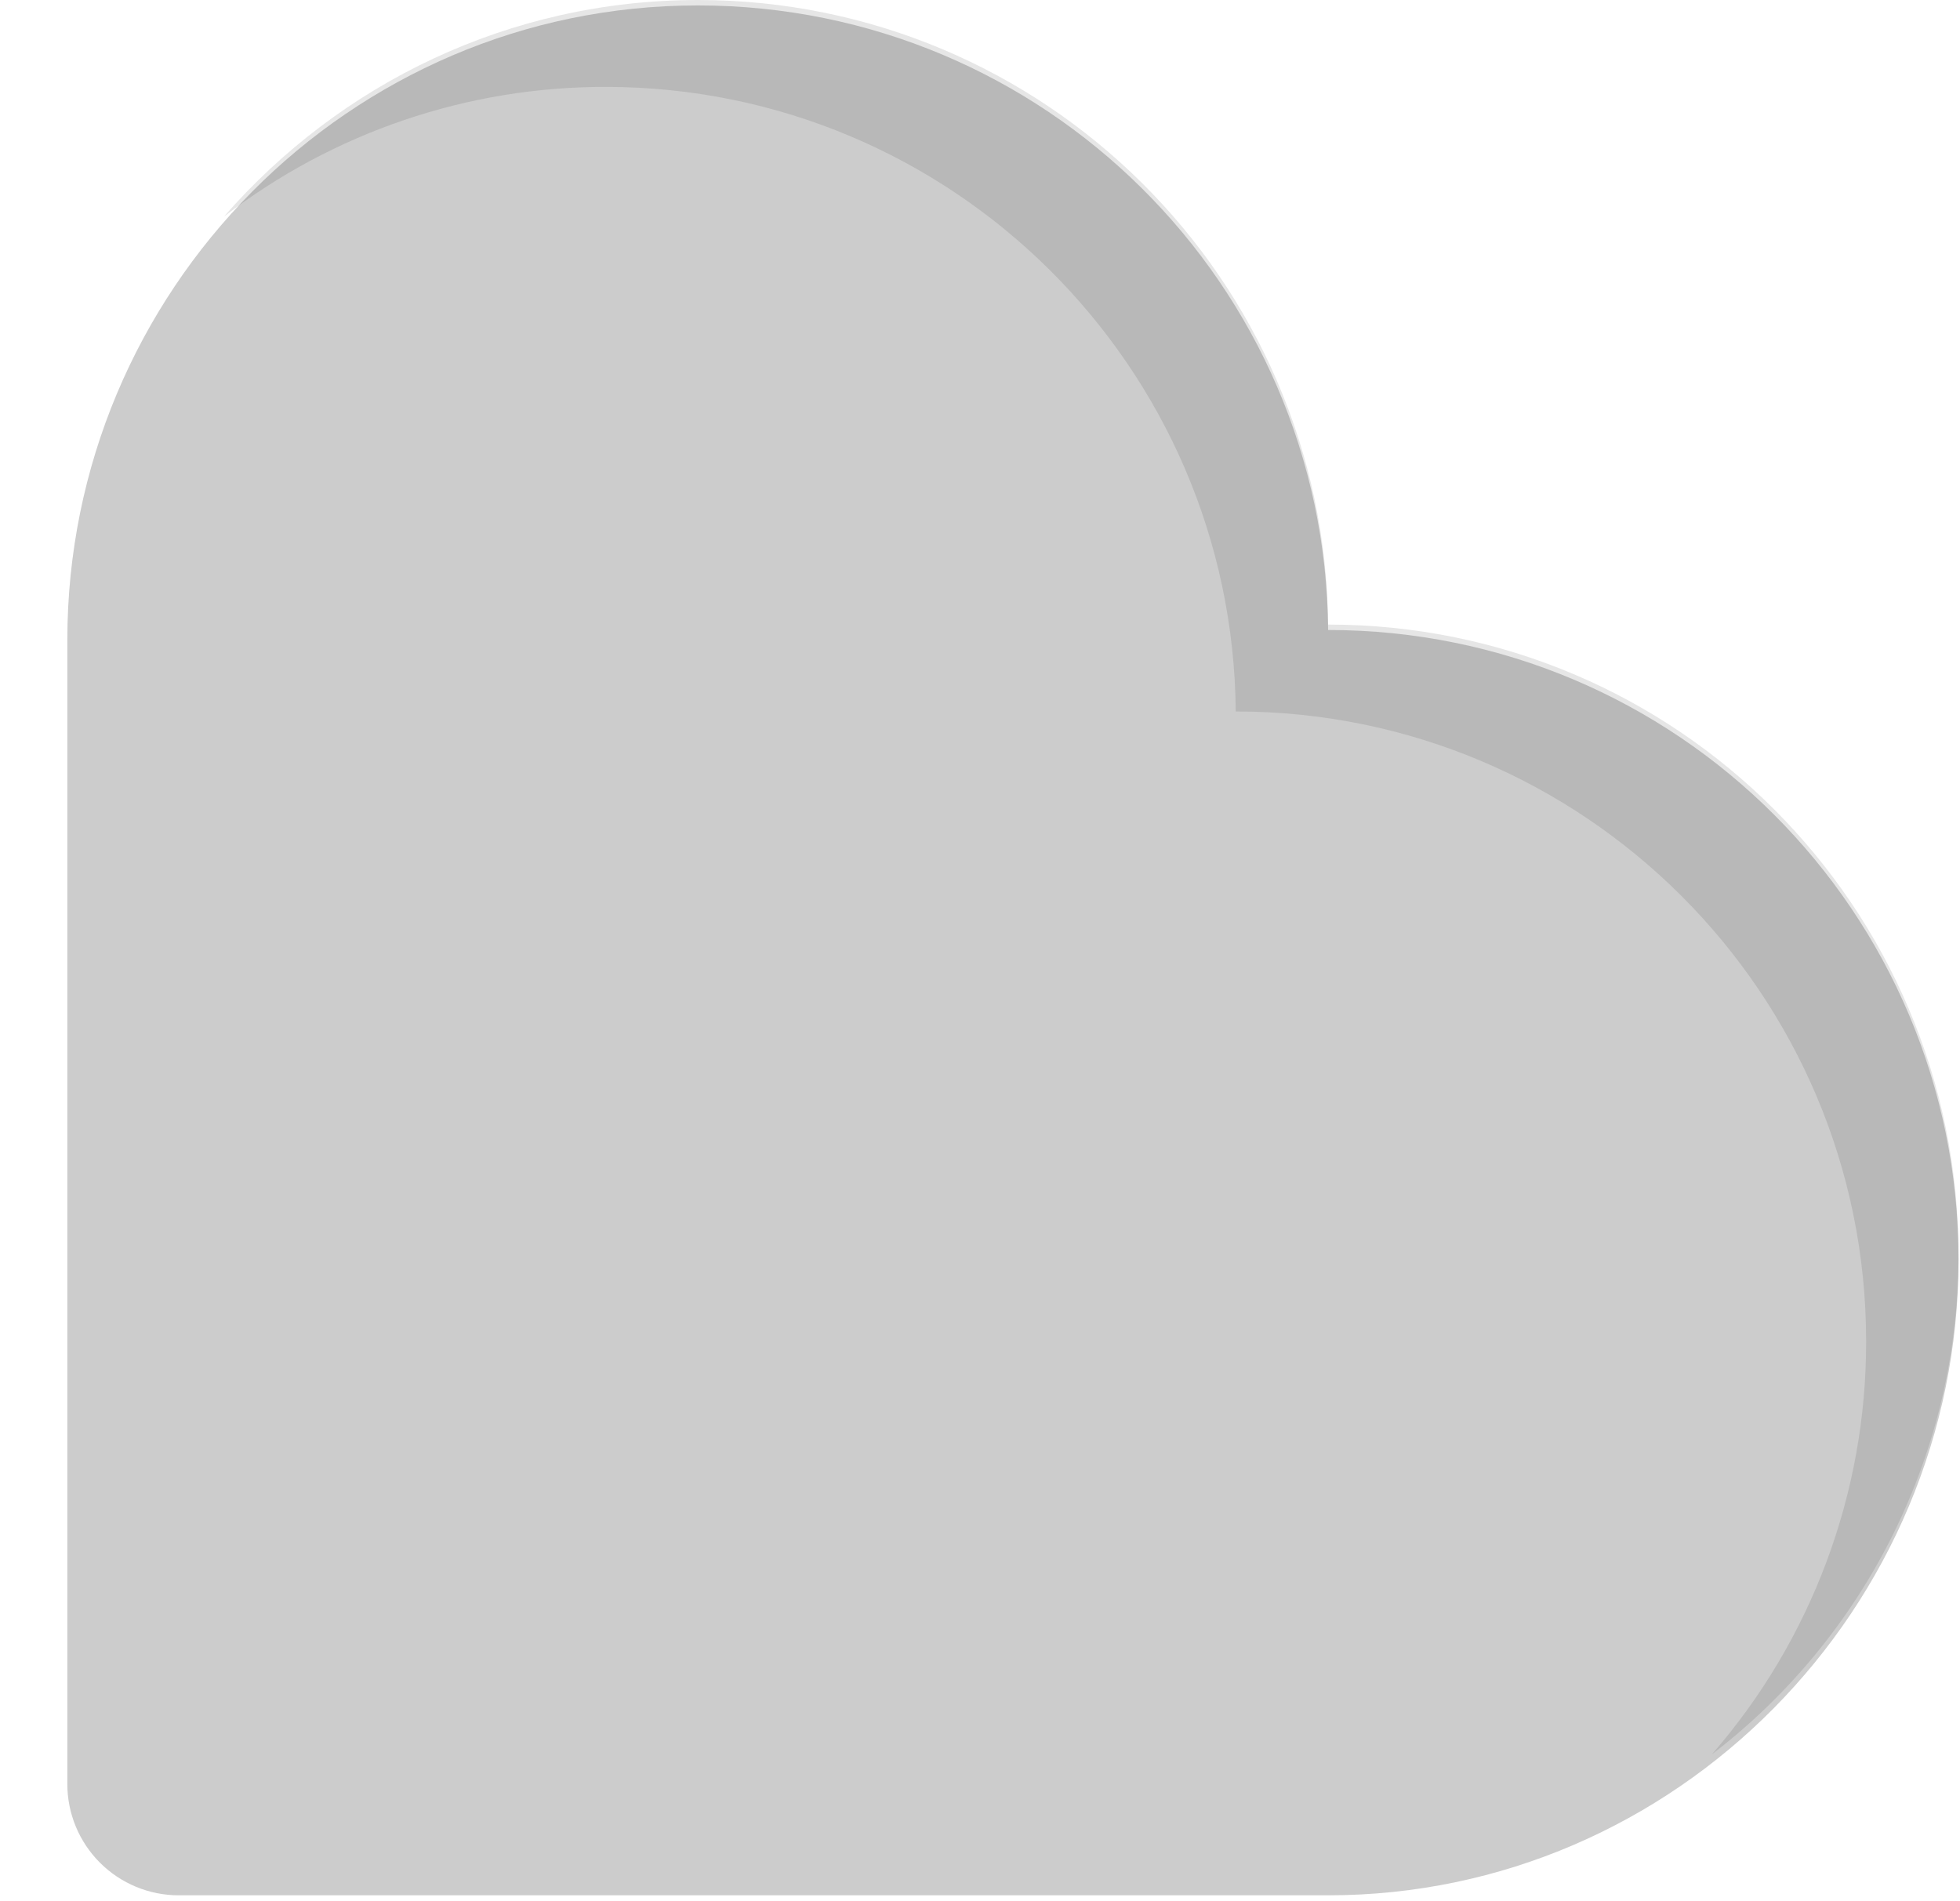
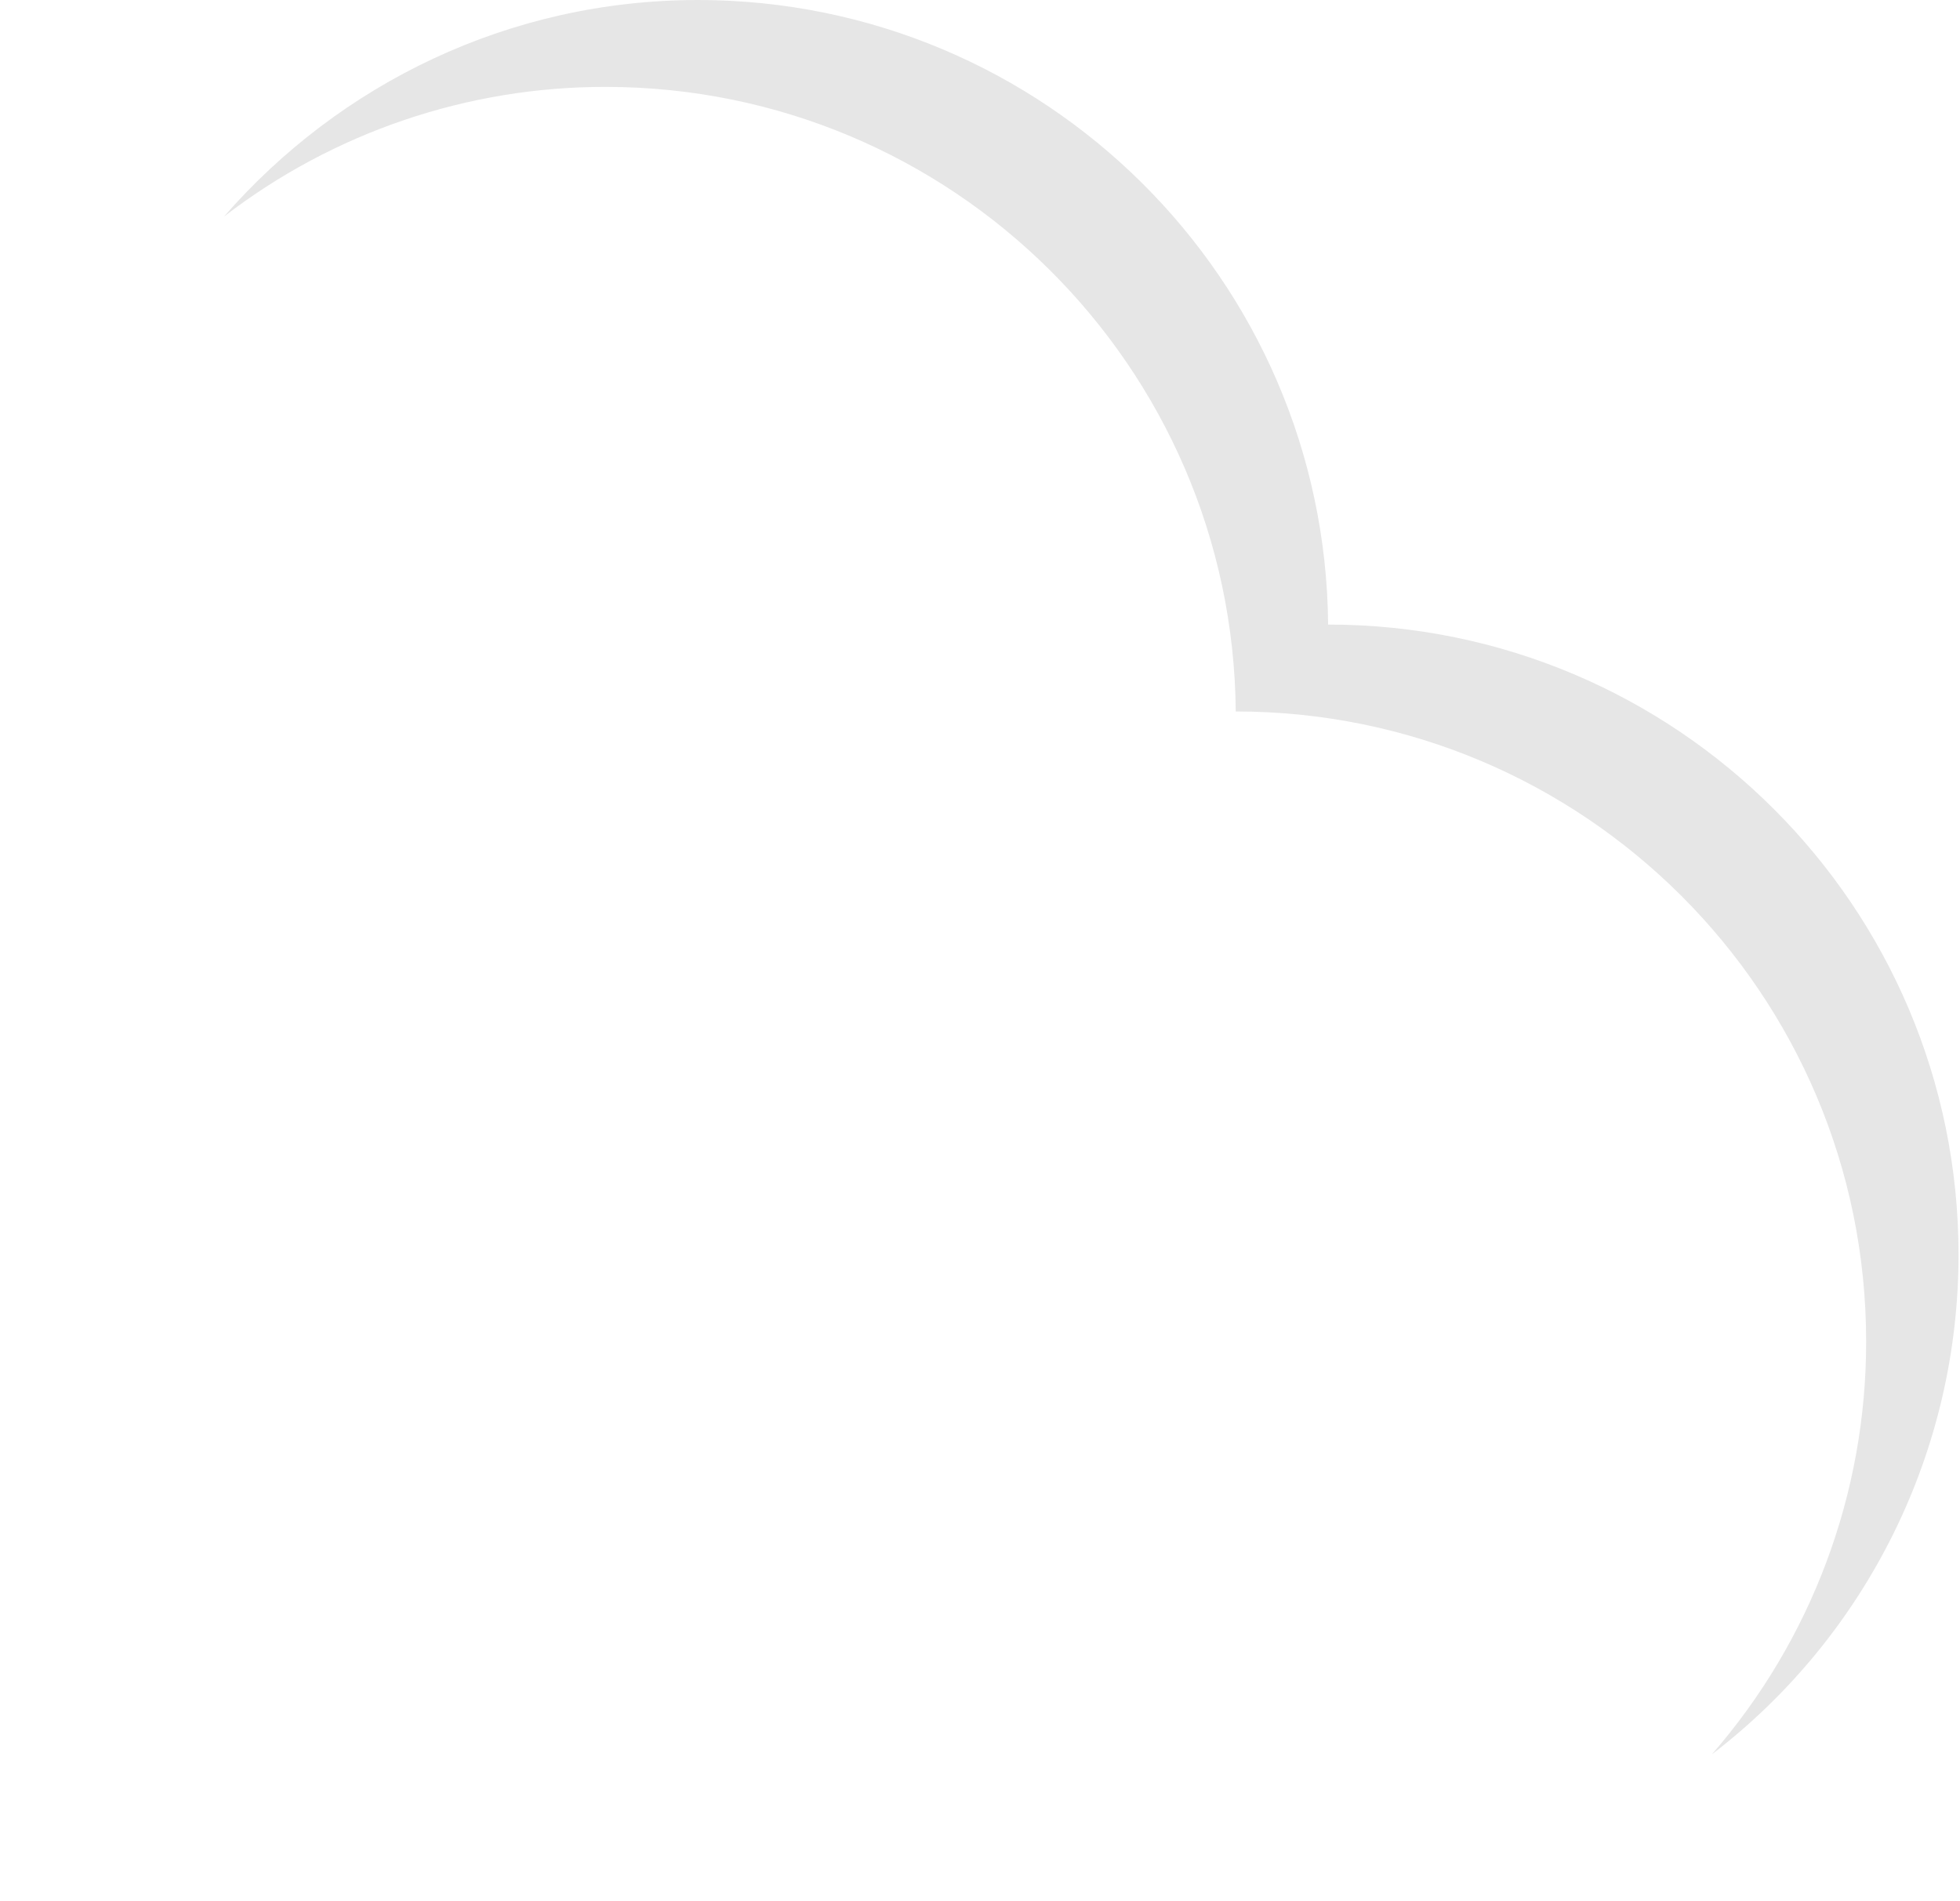
<svg xmlns="http://www.w3.org/2000/svg" width="233" height="226" viewBox="0 0 233 226" fill="none">
  <g clip-path="url(#clip0_748_1177)">
-     <path d="M157.884 74.9C157.538 33.847 124.148 0.668 82.996 0.646C41.488 0.623 8.004 34.654 8.004 76.121V212.097C8.004 215.608 9.399 218.975 11.883 221.457C14.367 223.939 17.735 225.334 21.248 225.334H157.884C199.272 225.334 232.824 191.154 232.824 149.788C232.824 108.422 199.272 74.9 157.884 74.9Z" fill="#CCCCCC" />
    <path opacity="0.1" d="M157.884 74.255C157.539 33.202 124.148 0.023 82.996 3.05176e-05C60.495 3.05176e-05 40.358 9.989 26.623 25.753C39.627 15.73 55.592 10.306 72.013 10.331C113.166 10.354 146.556 43.533 146.902 84.586C188.29 84.586 221.842 118.12 221.842 159.486C221.867 177.53 215.35 194.971 203.498 208.581C212.626 201.594 220.021 192.599 225.107 182.292C230.193 171.986 232.834 160.647 232.824 149.155C232.824 107.789 199.273 74.255 157.884 74.255Z" fill="black" />
  </g>
  <defs>
    <clipPath id="clip0_748_1177">
      <rect width="232.127" height="225.366" fill="white" transform="translate(0.697)" />
    </clipPath>
  </defs>
</svg>